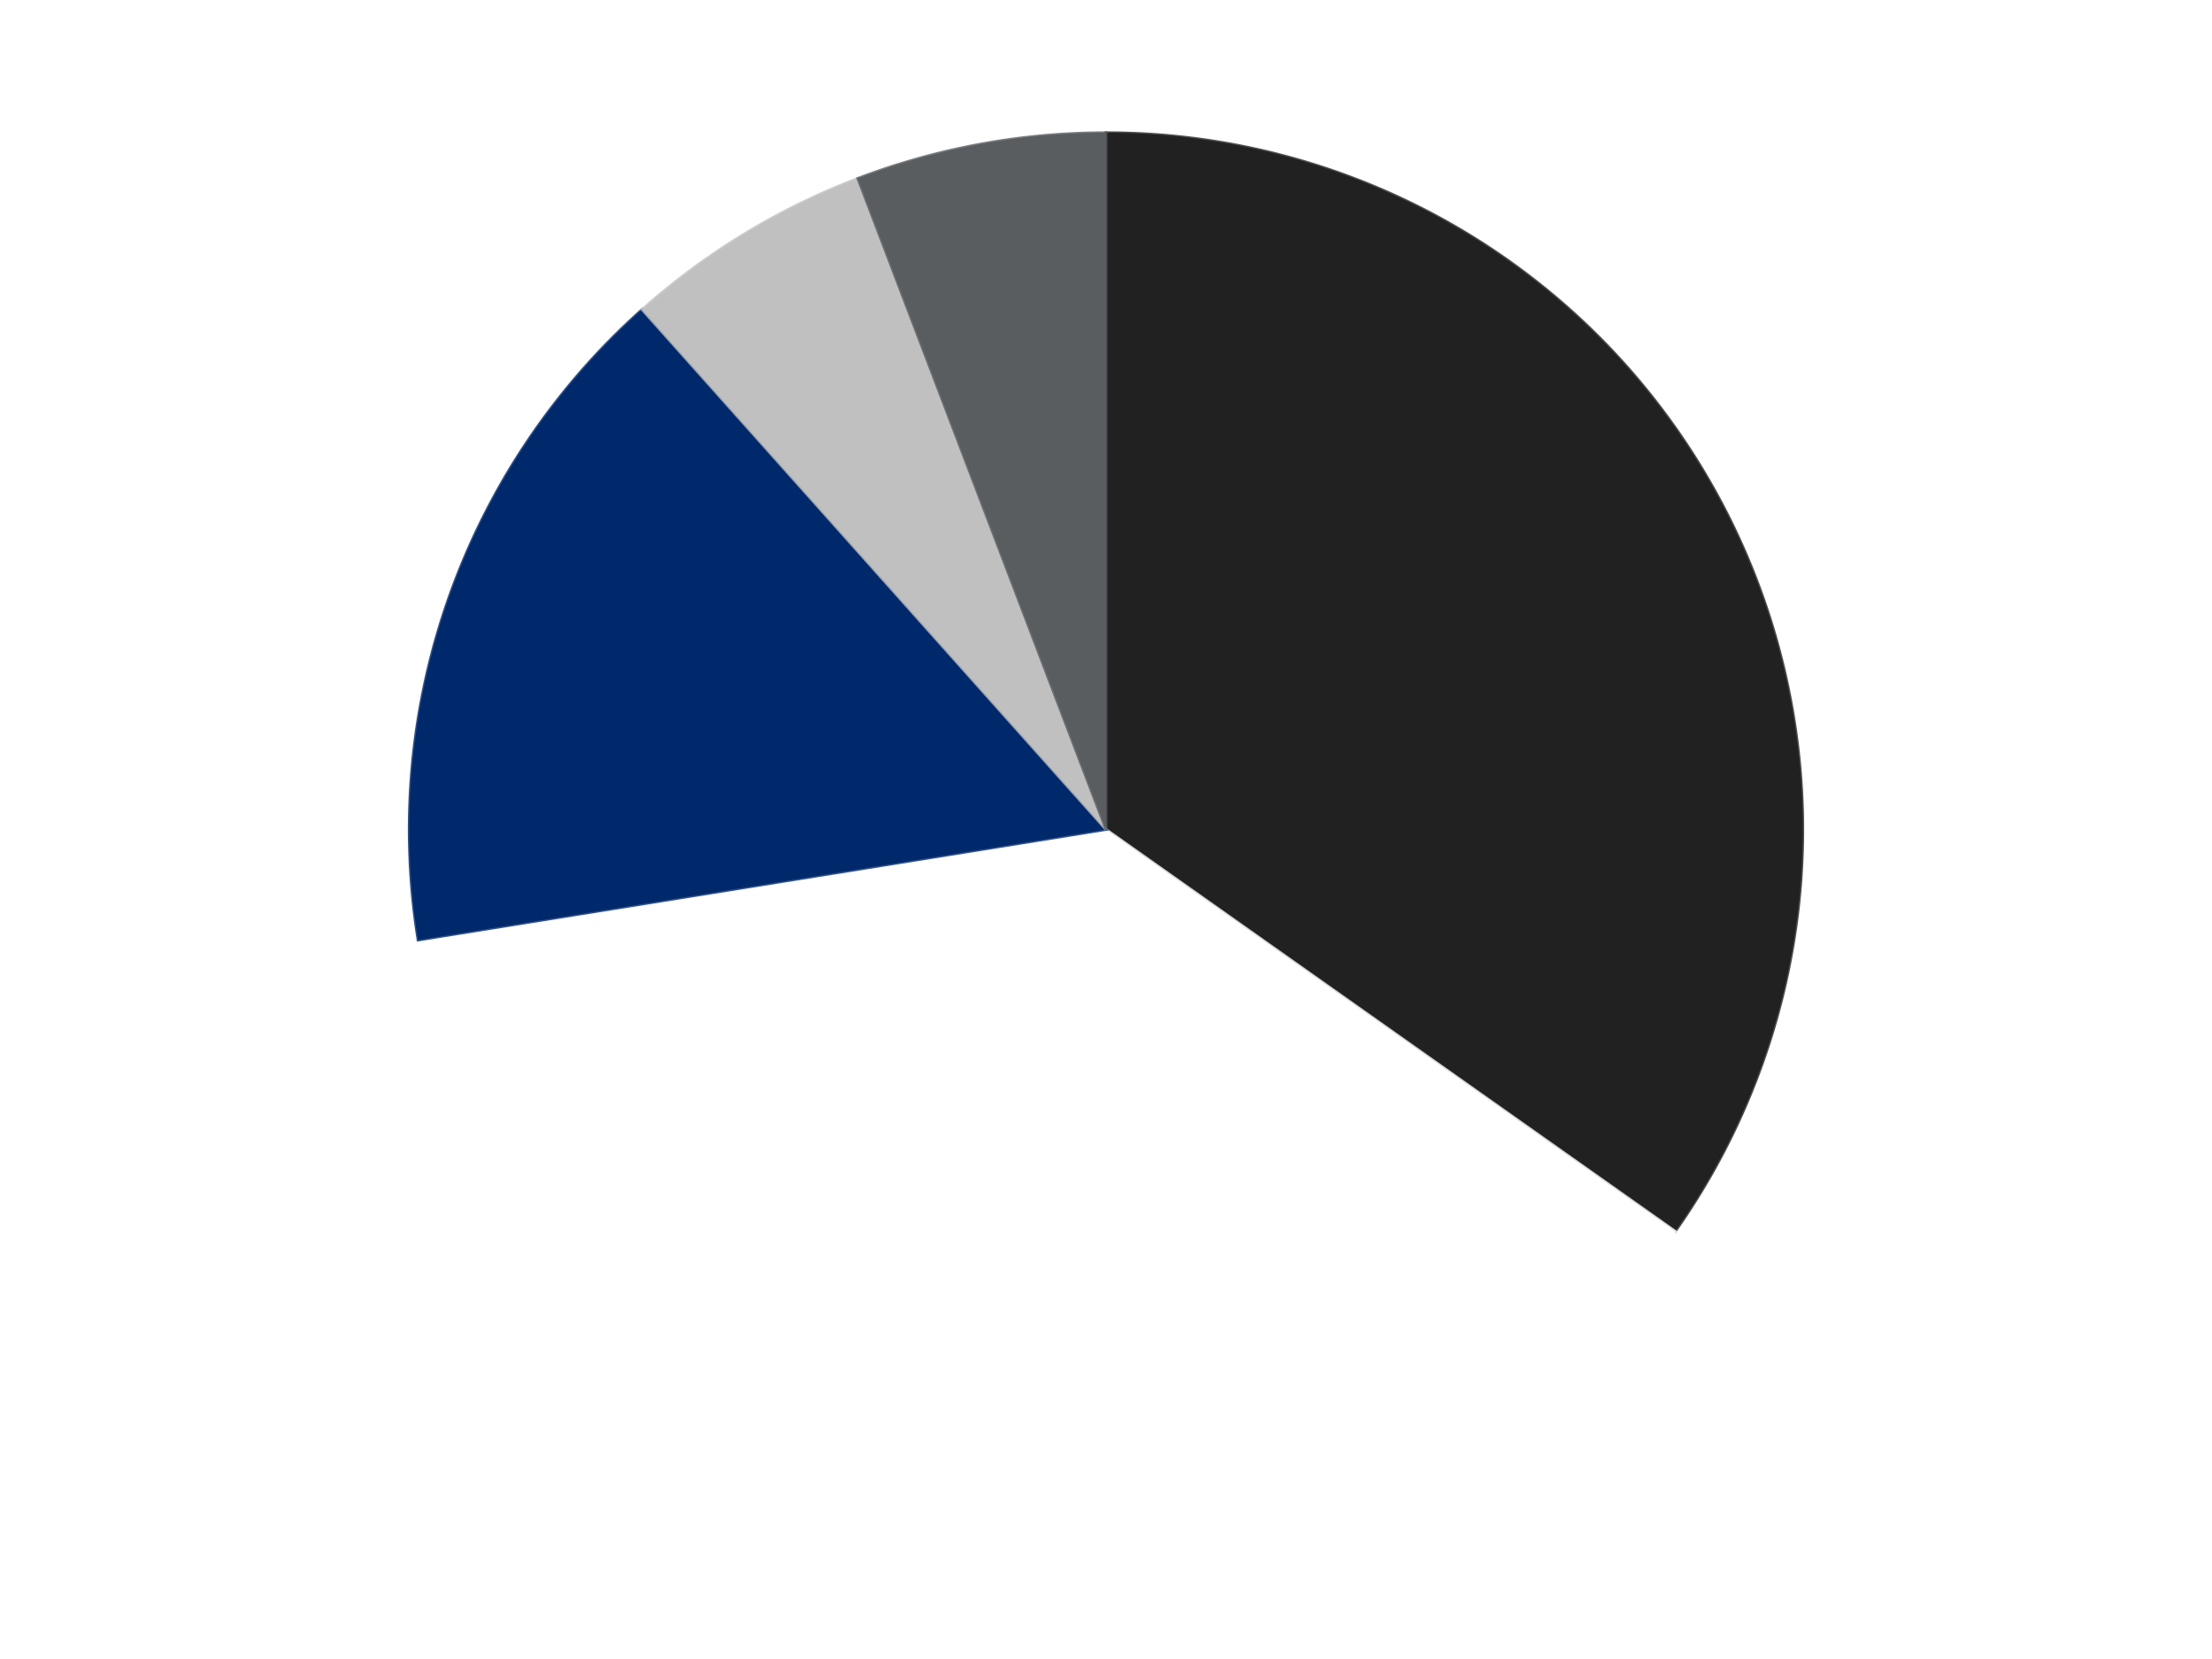
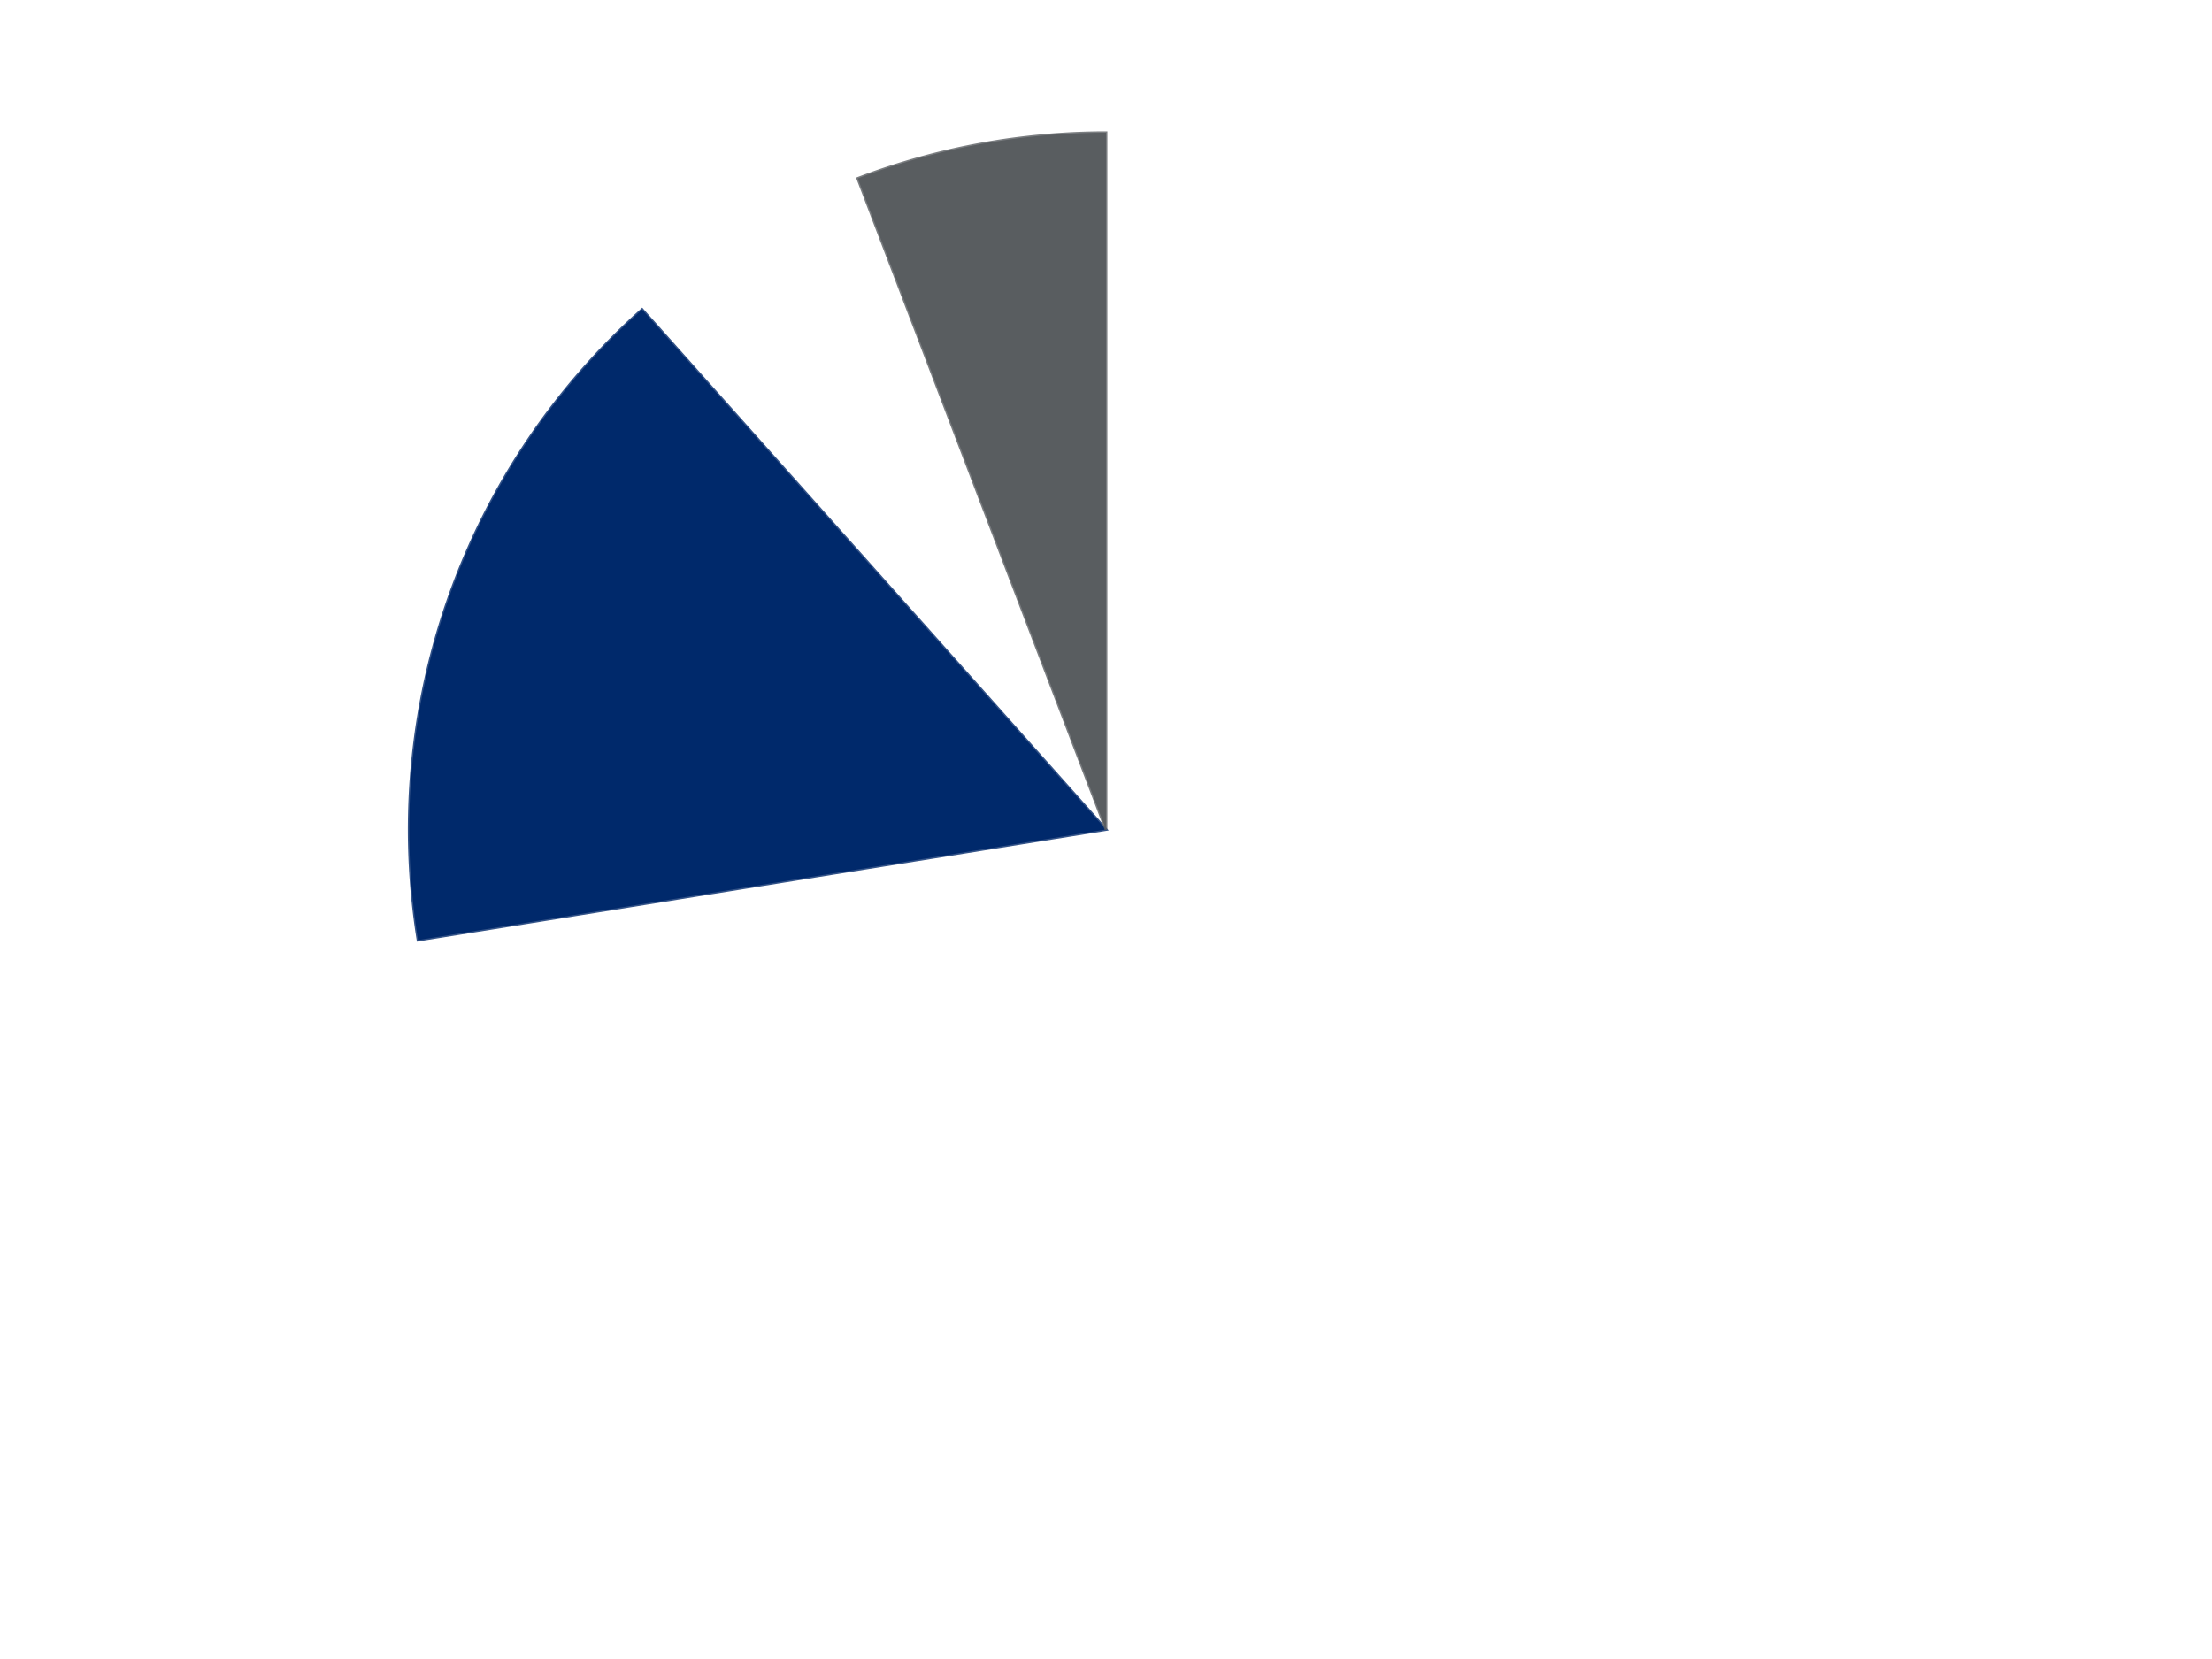
<svg xmlns="http://www.w3.org/2000/svg" xmlns:xlink="http://www.w3.org/1999/xlink" id="chart-850bbb27-fc69-4df4-b6d1-09c778f6beb3" class="pygal-chart" viewBox="0 0 800 600">
  <defs>
    <style type="text/css">#chart-850bbb27-fc69-4df4-b6d1-09c778f6beb3{-webkit-user-select:none;-webkit-font-smoothing:antialiased;font-family:Consolas,"Liberation Mono",Menlo,Courier,monospace}#chart-850bbb27-fc69-4df4-b6d1-09c778f6beb3 .title{font-family:Consolas,"Liberation Mono",Menlo,Courier,monospace;font-size:16px}#chart-850bbb27-fc69-4df4-b6d1-09c778f6beb3 .legends .legend text{font-family:Consolas,"Liberation Mono",Menlo,Courier,monospace;font-size:14px}#chart-850bbb27-fc69-4df4-b6d1-09c778f6beb3 .axis text{font-family:Consolas,"Liberation Mono",Menlo,Courier,monospace;font-size:10px}#chart-850bbb27-fc69-4df4-b6d1-09c778f6beb3 .axis text.major{font-family:Consolas,"Liberation Mono",Menlo,Courier,monospace;font-size:10px}#chart-850bbb27-fc69-4df4-b6d1-09c778f6beb3 .text-overlay text.value{font-family:Consolas,"Liberation Mono",Menlo,Courier,monospace;font-size:16px}#chart-850bbb27-fc69-4df4-b6d1-09c778f6beb3 .text-overlay text.label{font-family:Consolas,"Liberation Mono",Menlo,Courier,monospace;font-size:10px}#chart-850bbb27-fc69-4df4-b6d1-09c778f6beb3 .tooltip{font-family:Consolas,"Liberation Mono",Menlo,Courier,monospace;font-size:14px}#chart-850bbb27-fc69-4df4-b6d1-09c778f6beb3 text.no_data{font-family:Consolas,"Liberation Mono",Menlo,Courier,monospace;font-size:64px}
#chart-850bbb27-fc69-4df4-b6d1-09c778f6beb3{background-color:transparent}#chart-850bbb27-fc69-4df4-b6d1-09c778f6beb3 path,#chart-850bbb27-fc69-4df4-b6d1-09c778f6beb3 line,#chart-850bbb27-fc69-4df4-b6d1-09c778f6beb3 rect,#chart-850bbb27-fc69-4df4-b6d1-09c778f6beb3 circle{-webkit-transition:150ms;-moz-transition:150ms;transition:150ms}#chart-850bbb27-fc69-4df4-b6d1-09c778f6beb3 .graph &gt; .background{fill:transparent}#chart-850bbb27-fc69-4df4-b6d1-09c778f6beb3 .plot &gt; .background{fill:transparent}#chart-850bbb27-fc69-4df4-b6d1-09c778f6beb3 .graph{fill:rgba(0,0,0,.87)}#chart-850bbb27-fc69-4df4-b6d1-09c778f6beb3 text.no_data{fill:rgba(0,0,0,1)}#chart-850bbb27-fc69-4df4-b6d1-09c778f6beb3 .title{fill:rgba(0,0,0,1)}#chart-850bbb27-fc69-4df4-b6d1-09c778f6beb3 .legends .legend text{fill:rgba(0,0,0,.87)}#chart-850bbb27-fc69-4df4-b6d1-09c778f6beb3 .legends .legend:hover text{fill:rgba(0,0,0,1)}#chart-850bbb27-fc69-4df4-b6d1-09c778f6beb3 .axis .line{stroke:rgba(0,0,0,1)}#chart-850bbb27-fc69-4df4-b6d1-09c778f6beb3 .axis .guide.line{stroke:rgba(0,0,0,.54)}#chart-850bbb27-fc69-4df4-b6d1-09c778f6beb3 .axis .major.line{stroke:rgba(0,0,0,.87)}#chart-850bbb27-fc69-4df4-b6d1-09c778f6beb3 .axis text.major{fill:rgba(0,0,0,1)}#chart-850bbb27-fc69-4df4-b6d1-09c778f6beb3 .axis.y .guides:hover .guide.line,#chart-850bbb27-fc69-4df4-b6d1-09c778f6beb3 .line-graph .axis.x .guides:hover .guide.line,#chart-850bbb27-fc69-4df4-b6d1-09c778f6beb3 .stackedline-graph .axis.x .guides:hover .guide.line,#chart-850bbb27-fc69-4df4-b6d1-09c778f6beb3 .xy-graph .axis.x .guides:hover .guide.line{stroke:rgba(0,0,0,1)}#chart-850bbb27-fc69-4df4-b6d1-09c778f6beb3 .axis .guides:hover text{fill:rgba(0,0,0,1)}#chart-850bbb27-fc69-4df4-b6d1-09c778f6beb3 .reactive{fill-opacity:1.0;stroke-opacity:.8;stroke-width:1}#chart-850bbb27-fc69-4df4-b6d1-09c778f6beb3 .ci{stroke:rgba(0,0,0,.87)}#chart-850bbb27-fc69-4df4-b6d1-09c778f6beb3 .reactive.active,#chart-850bbb27-fc69-4df4-b6d1-09c778f6beb3 .active .reactive{fill-opacity:0.6;stroke-opacity:.9;stroke-width:4}#chart-850bbb27-fc69-4df4-b6d1-09c778f6beb3 .ci .reactive.active{stroke-width:1.5}#chart-850bbb27-fc69-4df4-b6d1-09c778f6beb3 .series text{fill:rgba(0,0,0,1)}#chart-850bbb27-fc69-4df4-b6d1-09c778f6beb3 .tooltip rect{fill:transparent;stroke:rgba(0,0,0,1);-webkit-transition:opacity 150ms;-moz-transition:opacity 150ms;transition:opacity 150ms}#chart-850bbb27-fc69-4df4-b6d1-09c778f6beb3 .tooltip .label{fill:rgba(0,0,0,.87)}#chart-850bbb27-fc69-4df4-b6d1-09c778f6beb3 .tooltip .label{fill:rgba(0,0,0,.87)}#chart-850bbb27-fc69-4df4-b6d1-09c778f6beb3 .tooltip .legend{font-size:.8em;fill:rgba(0,0,0,.54)}#chart-850bbb27-fc69-4df4-b6d1-09c778f6beb3 .tooltip .x_label{font-size:.6em;fill:rgba(0,0,0,1)}#chart-850bbb27-fc69-4df4-b6d1-09c778f6beb3 .tooltip .xlink{font-size:.5em;text-decoration:underline}#chart-850bbb27-fc69-4df4-b6d1-09c778f6beb3 .tooltip .value{font-size:1.5em}#chart-850bbb27-fc69-4df4-b6d1-09c778f6beb3 .bound{font-size:.5em}#chart-850bbb27-fc69-4df4-b6d1-09c778f6beb3 .max-value{font-size:.75em;fill:rgba(0,0,0,.54)}#chart-850bbb27-fc69-4df4-b6d1-09c778f6beb3 .map-element{fill:transparent;stroke:rgba(0,0,0,.54) !important}#chart-850bbb27-fc69-4df4-b6d1-09c778f6beb3 .map-element .reactive{fill-opacity:inherit;stroke-opacity:inherit}#chart-850bbb27-fc69-4df4-b6d1-09c778f6beb3 .color-0,#chart-850bbb27-fc69-4df4-b6d1-09c778f6beb3 .color-0 a:visited{stroke:#F44336;fill:#F44336}#chart-850bbb27-fc69-4df4-b6d1-09c778f6beb3 .color-1,#chart-850bbb27-fc69-4df4-b6d1-09c778f6beb3 .color-1 a:visited{stroke:#3F51B5;fill:#3F51B5}#chart-850bbb27-fc69-4df4-b6d1-09c778f6beb3 .color-2,#chart-850bbb27-fc69-4df4-b6d1-09c778f6beb3 .color-2 a:visited{stroke:#009688;fill:#009688}#chart-850bbb27-fc69-4df4-b6d1-09c778f6beb3 .color-3,#chart-850bbb27-fc69-4df4-b6d1-09c778f6beb3 .color-3 a:visited{stroke:#FFC107;fill:#FFC107}#chart-850bbb27-fc69-4df4-b6d1-09c778f6beb3 .color-4,#chart-850bbb27-fc69-4df4-b6d1-09c778f6beb3 .color-4 a:visited{stroke:#FF5722;fill:#FF5722}#chart-850bbb27-fc69-4df4-b6d1-09c778f6beb3 .text-overlay .color-0 text{fill:black}#chart-850bbb27-fc69-4df4-b6d1-09c778f6beb3 .text-overlay .color-1 text{fill:black}#chart-850bbb27-fc69-4df4-b6d1-09c778f6beb3 .text-overlay .color-2 text{fill:black}#chart-850bbb27-fc69-4df4-b6d1-09c778f6beb3 .text-overlay .color-3 text{fill:black}#chart-850bbb27-fc69-4df4-b6d1-09c778f6beb3 .text-overlay .color-4 text{fill:black}
#chart-850bbb27-fc69-4df4-b6d1-09c778f6beb3 text.no_data{text-anchor:middle}#chart-850bbb27-fc69-4df4-b6d1-09c778f6beb3 .guide.line{fill:none}#chart-850bbb27-fc69-4df4-b6d1-09c778f6beb3 .centered{text-anchor:middle}#chart-850bbb27-fc69-4df4-b6d1-09c778f6beb3 .title{text-anchor:middle}#chart-850bbb27-fc69-4df4-b6d1-09c778f6beb3 .legends .legend text{fill-opacity:1}#chart-850bbb27-fc69-4df4-b6d1-09c778f6beb3 .axis.x text{text-anchor:middle}#chart-850bbb27-fc69-4df4-b6d1-09c778f6beb3 .axis.x:not(.web) text[transform]{text-anchor:start}#chart-850bbb27-fc69-4df4-b6d1-09c778f6beb3 .axis.x:not(.web) text[transform].backwards{text-anchor:end}#chart-850bbb27-fc69-4df4-b6d1-09c778f6beb3 .axis.y text{text-anchor:end}#chart-850bbb27-fc69-4df4-b6d1-09c778f6beb3 .axis.y text[transform].backwards{text-anchor:start}#chart-850bbb27-fc69-4df4-b6d1-09c778f6beb3 .axis.y2 text{text-anchor:start}#chart-850bbb27-fc69-4df4-b6d1-09c778f6beb3 .axis.y2 text[transform].backwards{text-anchor:end}#chart-850bbb27-fc69-4df4-b6d1-09c778f6beb3 .axis .guide.line{stroke-dasharray:4,4;stroke:black}#chart-850bbb27-fc69-4df4-b6d1-09c778f6beb3 .axis .major.guide.line{stroke-dasharray:6,6;stroke:black}#chart-850bbb27-fc69-4df4-b6d1-09c778f6beb3 .horizontal .axis.y .guide.line,#chart-850bbb27-fc69-4df4-b6d1-09c778f6beb3 .horizontal .axis.y2 .guide.line,#chart-850bbb27-fc69-4df4-b6d1-09c778f6beb3 .vertical .axis.x .guide.line{opacity:0}#chart-850bbb27-fc69-4df4-b6d1-09c778f6beb3 .horizontal .axis.always_show .guide.line,#chart-850bbb27-fc69-4df4-b6d1-09c778f6beb3 .vertical .axis.always_show .guide.line{opacity:1 !important}#chart-850bbb27-fc69-4df4-b6d1-09c778f6beb3 .axis.y .guides:hover .guide.line,#chart-850bbb27-fc69-4df4-b6d1-09c778f6beb3 .axis.y2 .guides:hover .guide.line,#chart-850bbb27-fc69-4df4-b6d1-09c778f6beb3 .axis.x .guides:hover .guide.line{opacity:1}#chart-850bbb27-fc69-4df4-b6d1-09c778f6beb3 .axis .guides:hover text{opacity:1}#chart-850bbb27-fc69-4df4-b6d1-09c778f6beb3 .nofill{fill:none}#chart-850bbb27-fc69-4df4-b6d1-09c778f6beb3 .subtle-fill{fill-opacity:.2}#chart-850bbb27-fc69-4df4-b6d1-09c778f6beb3 .dot{stroke-width:1px;fill-opacity:1;stroke-opacity:1}#chart-850bbb27-fc69-4df4-b6d1-09c778f6beb3 .dot.active{stroke-width:5px}#chart-850bbb27-fc69-4df4-b6d1-09c778f6beb3 .dot.negative{fill:transparent}#chart-850bbb27-fc69-4df4-b6d1-09c778f6beb3 text,#chart-850bbb27-fc69-4df4-b6d1-09c778f6beb3 tspan{stroke:none !important}#chart-850bbb27-fc69-4df4-b6d1-09c778f6beb3 .series text.active{opacity:1}#chart-850bbb27-fc69-4df4-b6d1-09c778f6beb3 .tooltip rect{fill-opacity:.95;stroke-width:.5}#chart-850bbb27-fc69-4df4-b6d1-09c778f6beb3 .tooltip text{fill-opacity:1}#chart-850bbb27-fc69-4df4-b6d1-09c778f6beb3 .showable{visibility:hidden}#chart-850bbb27-fc69-4df4-b6d1-09c778f6beb3 .showable.shown{visibility:visible}#chart-850bbb27-fc69-4df4-b6d1-09c778f6beb3 .gauge-background{fill:rgba(229,229,229,1);stroke:none}#chart-850bbb27-fc69-4df4-b6d1-09c778f6beb3 .bg-lines{stroke:transparent;stroke-width:2px}</style>
    <script type="text/javascript">window.pygal = window.pygal || {};window.pygal.config = window.pygal.config || {};window.pygal.config['850bbb27-fc69-4df4-b6d1-09c778f6beb3'] = {"allow_interruptions": false, "box_mode": "extremes", "classes": ["pygal-chart"], "css": ["file://style.css", "file://graph.css"], "defs": [], "disable_xml_declaration": false, "dots_size": 2.5, "dynamic_print_values": false, "explicit_size": false, "fill": false, "force_uri_protocol": "https", "formatter": null, "half_pie": false, "height": 600, "include_x_axis": false, "inner_radius": 0, "interpolate": null, "interpolation_parameters": {}, "interpolation_precision": 250, "inverse_y_axis": false, "js": ["//kozea.github.io/pygal.js/2.0.x/pygal-tooltips.min.js"], "legend_at_bottom": false, "legend_at_bottom_columns": null, "legend_box_size": 12, "logarithmic": false, "margin": 20, "margin_bottom": null, "margin_left": null, "margin_right": null, "margin_top": null, "max_scale": 16, "min_scale": 4, "missing_value_fill_truncation": "x", "no_data_text": "No data", "no_prefix": false, "order_min": null, "pretty_print": false, "print_labels": false, "print_values": false, "print_values_position": "center", "print_zeroes": true, "range": null, "rounded_bars": null, "secondary_range": null, "show_dots": true, "show_legend": false, "show_minor_x_labels": true, "show_minor_y_labels": true, "show_only_major_dots": false, "show_x_guides": false, "show_x_labels": true, "show_y_guides": true, "show_y_labels": true, "spacing": 10, "stack_from_top": false, "strict": false, "stroke": true, "stroke_style": null, "style": {"background": "transparent", "ci_colors": [], "colors": ["#F44336", "#3F51B5", "#009688", "#FFC107", "#FF5722", "#9C27B0", "#03A9F4", "#8BC34A", "#FF9800", "#E91E63", "#2196F3", "#4CAF50", "#FFEB3B", "#673AB7", "#00BCD4", "#CDDC39", "#9E9E9E", "#607D8B"], "dot_opacity": "1", "font_family": "Consolas, \"Liberation Mono\", Menlo, Courier, monospace", "foreground": "rgba(0, 0, 0, .87)", "foreground_strong": "rgba(0, 0, 0, 1)", "foreground_subtle": "rgba(0, 0, 0, .54)", "guide_stroke_color": "black", "guide_stroke_dasharray": "4,4", "label_font_family": "Consolas, \"Liberation Mono\", Menlo, Courier, monospace", "label_font_size": 10, "legend_font_family": "Consolas, \"Liberation Mono\", Menlo, Courier, monospace", "legend_font_size": 14, "major_guide_stroke_color": "black", "major_guide_stroke_dasharray": "6,6", "major_label_font_family": "Consolas, \"Liberation Mono\", Menlo, Courier, monospace", "major_label_font_size": 10, "no_data_font_family": "Consolas, \"Liberation Mono\", Menlo, Courier, monospace", "no_data_font_size": 64, "opacity": "1.0", "opacity_hover": "0.6", "plot_background": "transparent", "stroke_opacity": ".8", "stroke_opacity_hover": ".9", "stroke_width": "1", "stroke_width_hover": "4", "title_font_family": "Consolas, \"Liberation Mono\", Menlo, Courier, monospace", "title_font_size": 16, "tooltip_font_family": "Consolas, \"Liberation Mono\", Menlo, Courier, monospace", "tooltip_font_size": 14, "transition": "150ms", "value_background": "rgba(229, 229, 229, 1)", "value_colors": [], "value_font_family": "Consolas, \"Liberation Mono\", Menlo, Courier, monospace", "value_font_size": 16, "value_label_font_family": "Consolas, \"Liberation Mono\", Menlo, Courier, monospace", "value_label_font_size": 10}, "title": null, "tooltip_border_radius": 0, "tooltip_fancy_mode": true, "truncate_label": null, "truncate_legend": null, "width": 800, "x_label_rotation": 0, "x_labels": null, "x_labels_major": null, "x_labels_major_count": null, "x_labels_major_every": null, "x_title": null, "xrange": null, "y_label_rotation": 0, "y_labels": null, "y_labels_major": null, "y_labels_major_count": null, "y_labels_major_every": null, "y_title": null, "zero": 0, "legends": ["Black", "White", "Trans-Dark Blue", "Metallic Silver", "Dark Bluish Gray"]}</script>
    <script type="text/javascript" xlink:href="https://kozea.github.io/pygal.js/2.0.x/pygal-tooltips.min.js" />
  </defs>
  <title>Pygal</title>
  <g class="graph pie-graph vertical">
-     <rect x="0" y="0" width="800" height="600" class="background" />
    <g transform="translate(20, 20)" class="plot">
      <rect x="0" y="0" width="760" height="560" class="background" />
      <g class="series serie-0 color-0">
        <g class="slices">
          <g class="slice" style="fill: #212121; stroke: #212121">
-             <path d="M380 28 A252 252 0 0 1 585.876 425.323 L380 280 A0 0 0 0 0 380 280 z" class="slice reactive tooltip-trigger" />
            <desc class="value">24</desc>
            <desc class="x centered">491.87353751869927</desc>
            <desc class="y centered">222.0318052458748</desc>
          </g>
        </g>
      </g>
      <g class="series serie-1 color-1">
        <g class="slices">
          <g class="slice" style="fill: #FFFFFF; stroke: #FFFFFF">
            <path d="M585.876 425.323 A252 252 0 0 1 131.193 319.988 L380 280 A0 0 0 0 0 380 280 z" class="slice reactive tooltip-trigger" />
            <desc class="value">26</desc>
            <desc class="x centered">351.56301220552746</desc>
            <desc class="y centered">402.74908441685835</desc>
          </g>
        </g>
      </g>
      <g class="series serie-2 color-2">
        <g class="slices">
          <g class="slice" style="fill: #00296B; stroke: #00296B">
            <path d="M131.193 319.988 A252 252 0 0 1 212.233 91.962 L380 280 A0 0 0 0 0 380 280 z" class="slice reactive tooltip-trigger" />
            <desc class="value">11</desc>
            <desc class="x centered">261.2751238130286</desc>
            <desc class="y centered">237.80516886645574</desc>
          </g>
        </g>
      </g>
      <g class="series serie-3 color-3">
        <g class="slices">
          <g class="slice" style="fill: #C0C0C0; stroke: #C0C0C0">
-             <path d="M212.233 91.962 A252 252 0 0 1 290.227 44.533 L380 280 A0 0 0 0 0 380 280 z" class="slice reactive tooltip-trigger" />
            <desc class="value">4</desc>
            <desc class="x centered">314.53242229553535</desc>
            <desc class="y centered">172.34315502714244</desc>
          </g>
        </g>
      </g>
      <g class="series serie-4 color-4">
        <g class="slices">
          <g class="slice" style="fill: #595D60; stroke: #595D60">
            <path d="M290.227 44.533 A252 252 0 0 1 380 28 L380 280 A0 0 0 0 0 380 280 z" class="slice reactive tooltip-trigger" />
            <desc class="value">4</desc>
            <desc class="x centered">357.1793575765581</desc>
            <desc class="y centered">156.0838255941485</desc>
          </g>
        </g>
      </g>
    </g>
    <g class="titles" />
    <g transform="translate(20, 20)" class="plot overlay">
      <g class="series serie-0 color-0" />
      <g class="series serie-1 color-1" />
      <g class="series serie-2 color-2" />
      <g class="series serie-3 color-3" />
      <g class="series serie-4 color-4" />
    </g>
    <g transform="translate(20, 20)" class="plot text-overlay">
      <g class="series serie-0 color-0" />
      <g class="series serie-1 color-1" />
      <g class="series serie-2 color-2" />
      <g class="series serie-3 color-3" />
      <g class="series serie-4 color-4" />
    </g>
    <g transform="translate(20, 20)" class="plot tooltip-overlay">
      <g transform="translate(0 0)" style="opacity: 0" class="tooltip">
-         <rect rx="0" ry="0" width="0" height="0" class="tooltip-box" />
        <g class="text" />
      </g>
    </g>
  </g>
</svg>